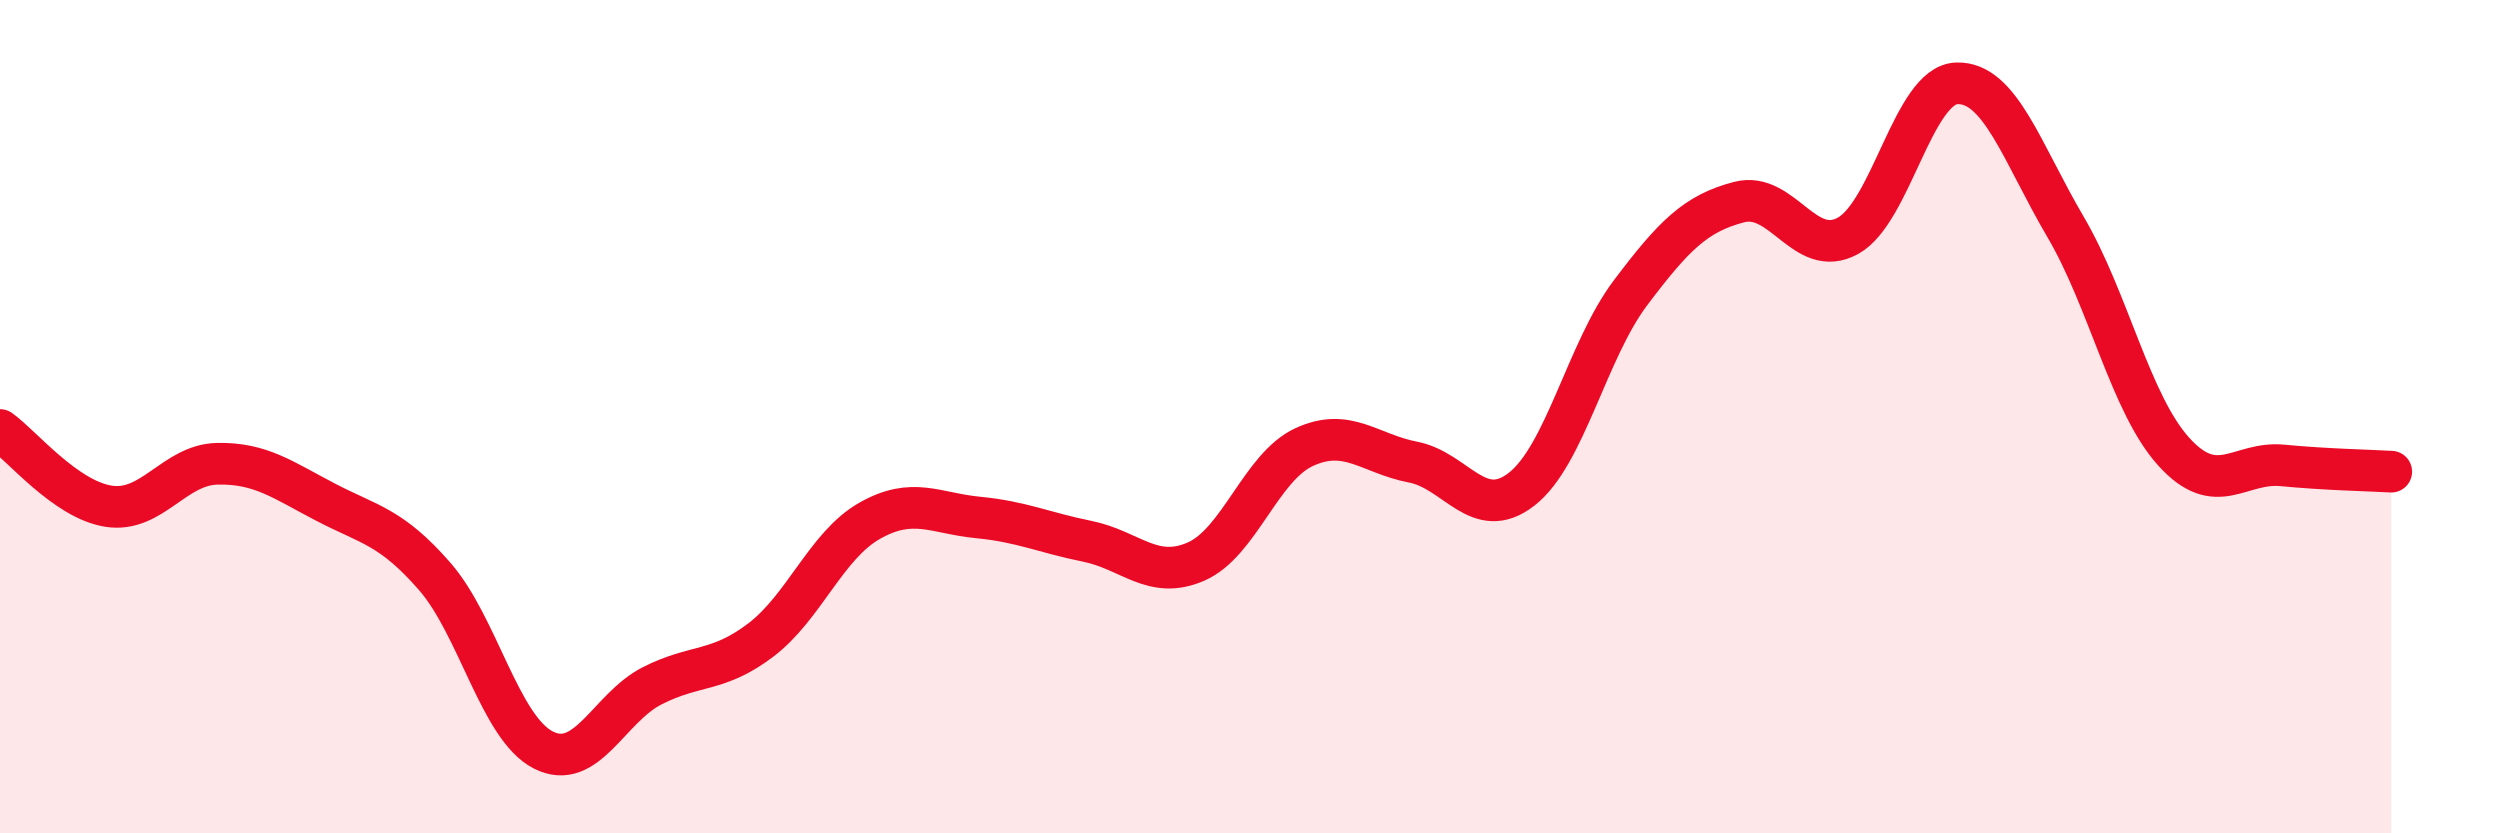
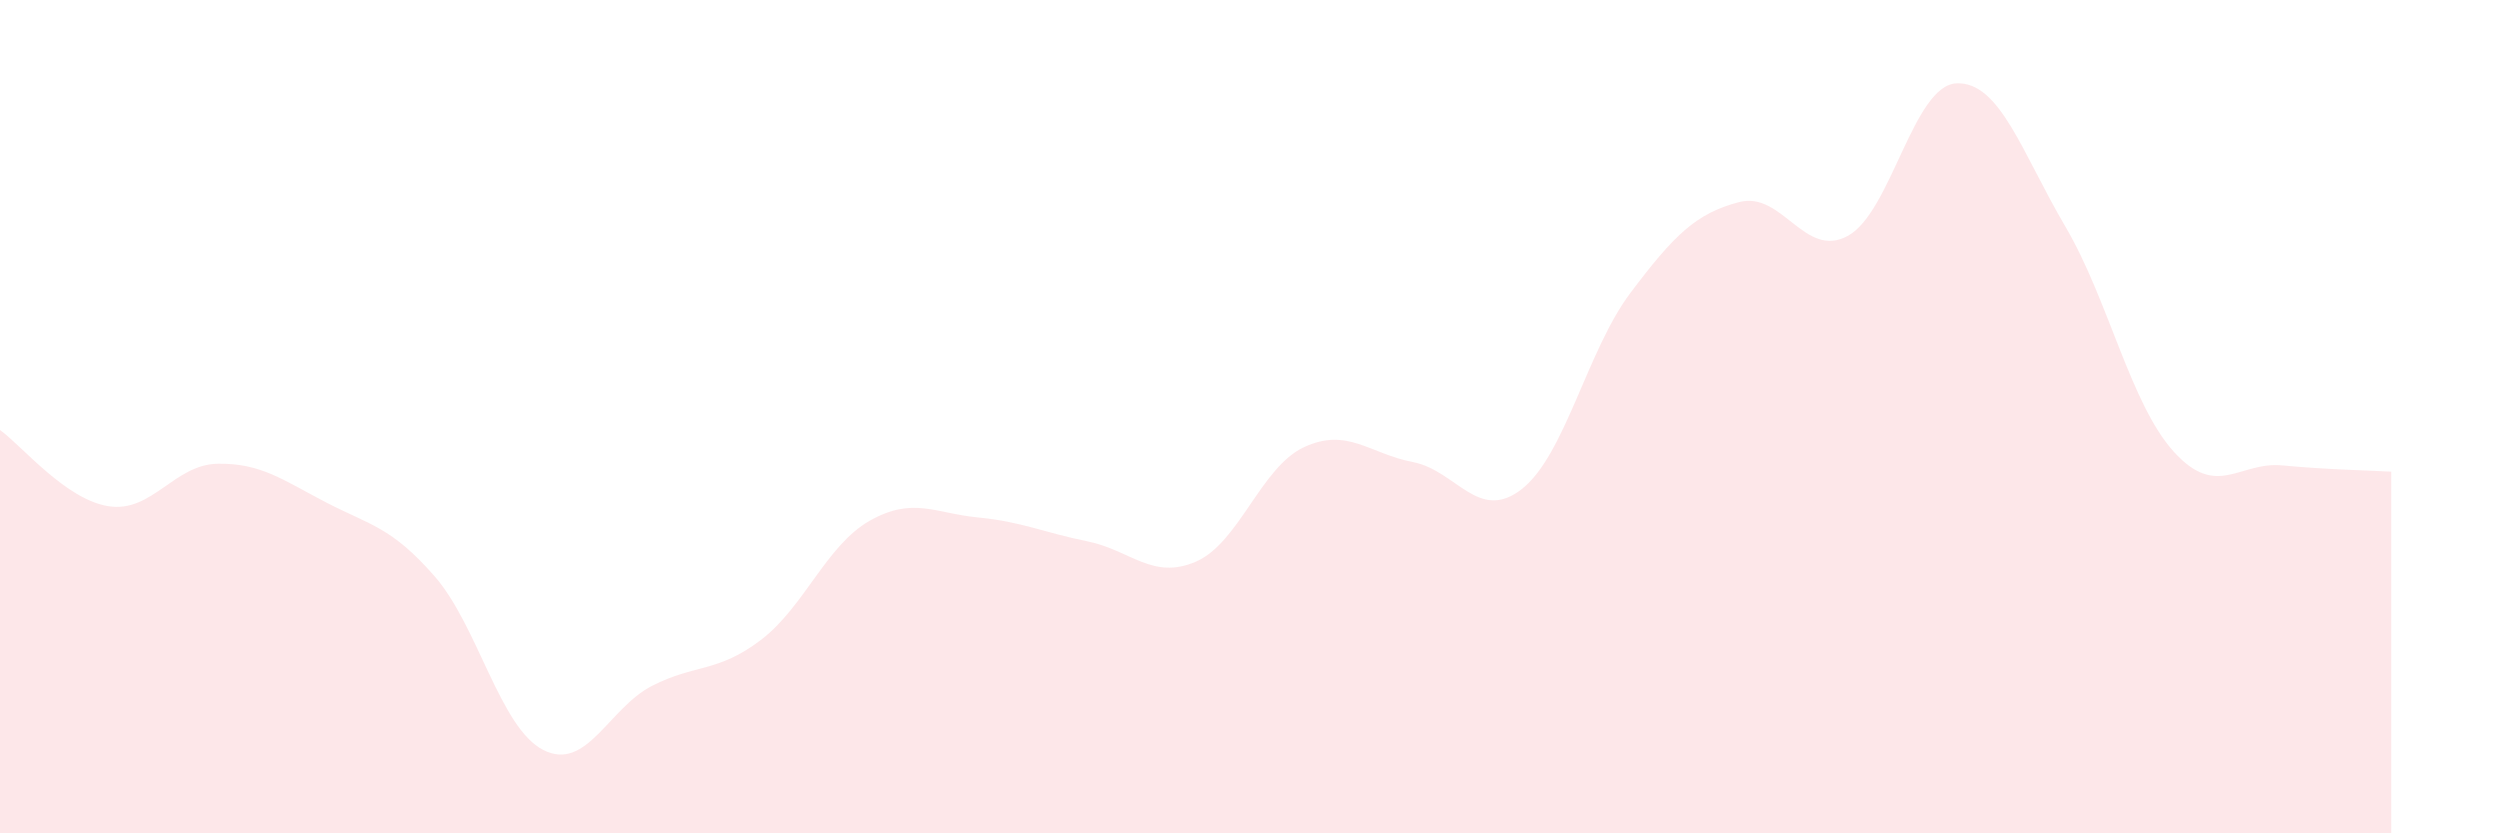
<svg xmlns="http://www.w3.org/2000/svg" width="60" height="20" viewBox="0 0 60 20">
  <path d="M 0,10.32 C 0.52,10.69 1.57,11.99 2.61,12.15 C 3.65,12.31 4.18,11.15 5.22,11.13 C 6.26,11.11 6.79,11.52 7.83,12.06 C 8.87,12.6 9.39,12.64 10.43,13.83 C 11.47,15.02 12,17.47 13.04,18 C 14.08,18.53 14.61,16.99 15.65,16.46 C 16.69,15.93 17.22,16.15 18.26,15.36 C 19.3,14.57 19.83,13.09 20.87,12.5 C 21.91,11.91 22.44,12.32 23.48,12.42 C 24.52,12.52 25.05,12.78 26.09,12.99 C 27.13,13.2 27.66,13.93 28.7,13.48 C 29.74,13.03 30.26,11.21 31.3,10.73 C 32.34,10.25 32.87,10.89 33.91,11.09 C 34.95,11.29 35.48,12.55 36.52,11.74 C 37.56,10.93 38.09,8.41 39.13,7.03 C 40.17,5.65 40.7,5.12 41.74,4.85 C 42.78,4.58 43.31,6.23 44.35,5.66 C 45.39,5.09 45.92,2.04 46.96,2 C 48,1.96 48.53,3.67 49.57,5.44 C 50.61,7.21 51.13,9.69 52.17,10.84 C 53.21,11.99 53.74,11.07 54.78,11.17 C 55.82,11.27 56.87,11.29 57.39,11.32L57.39 20L0 20Z" fill="#EB0A25" opacity="0.1" stroke-linecap="round" stroke-linejoin="round" />
-   <path d="M 0,10.32 C 0.52,10.69 1.57,11.99 2.61,12.15 C 3.65,12.31 4.18,11.15 5.22,11.13 C 6.26,11.11 6.79,11.52 7.83,12.06 C 8.87,12.6 9.39,12.64 10.43,13.83 C 11.47,15.02 12,17.47 13.04,18 C 14.08,18.53 14.61,16.99 15.65,16.46 C 16.69,15.93 17.22,16.15 18.26,15.36 C 19.3,14.57 19.83,13.09 20.87,12.5 C 21.91,11.91 22.44,12.32 23.48,12.42 C 24.52,12.52 25.05,12.78 26.09,12.99 C 27.13,13.2 27.66,13.93 28.7,13.48 C 29.74,13.03 30.26,11.21 31.3,10.73 C 32.34,10.25 32.87,10.89 33.91,11.09 C 34.95,11.29 35.48,12.55 36.52,11.74 C 37.56,10.93 38.09,8.41 39.13,7.03 C 40.17,5.65 40.7,5.12 41.74,4.85 C 42.78,4.58 43.31,6.23 44.35,5.66 C 45.39,5.09 45.92,2.04 46.96,2 C 48,1.96 48.53,3.67 49.57,5.44 C 50.61,7.21 51.13,9.69 52.17,10.84 C 53.21,11.99 53.74,11.07 54.78,11.17 C 55.82,11.27 56.87,11.29 57.39,11.32" stroke="#EB0A25" stroke-width="1" fill="none" stroke-linecap="round" stroke-linejoin="round" />
</svg>